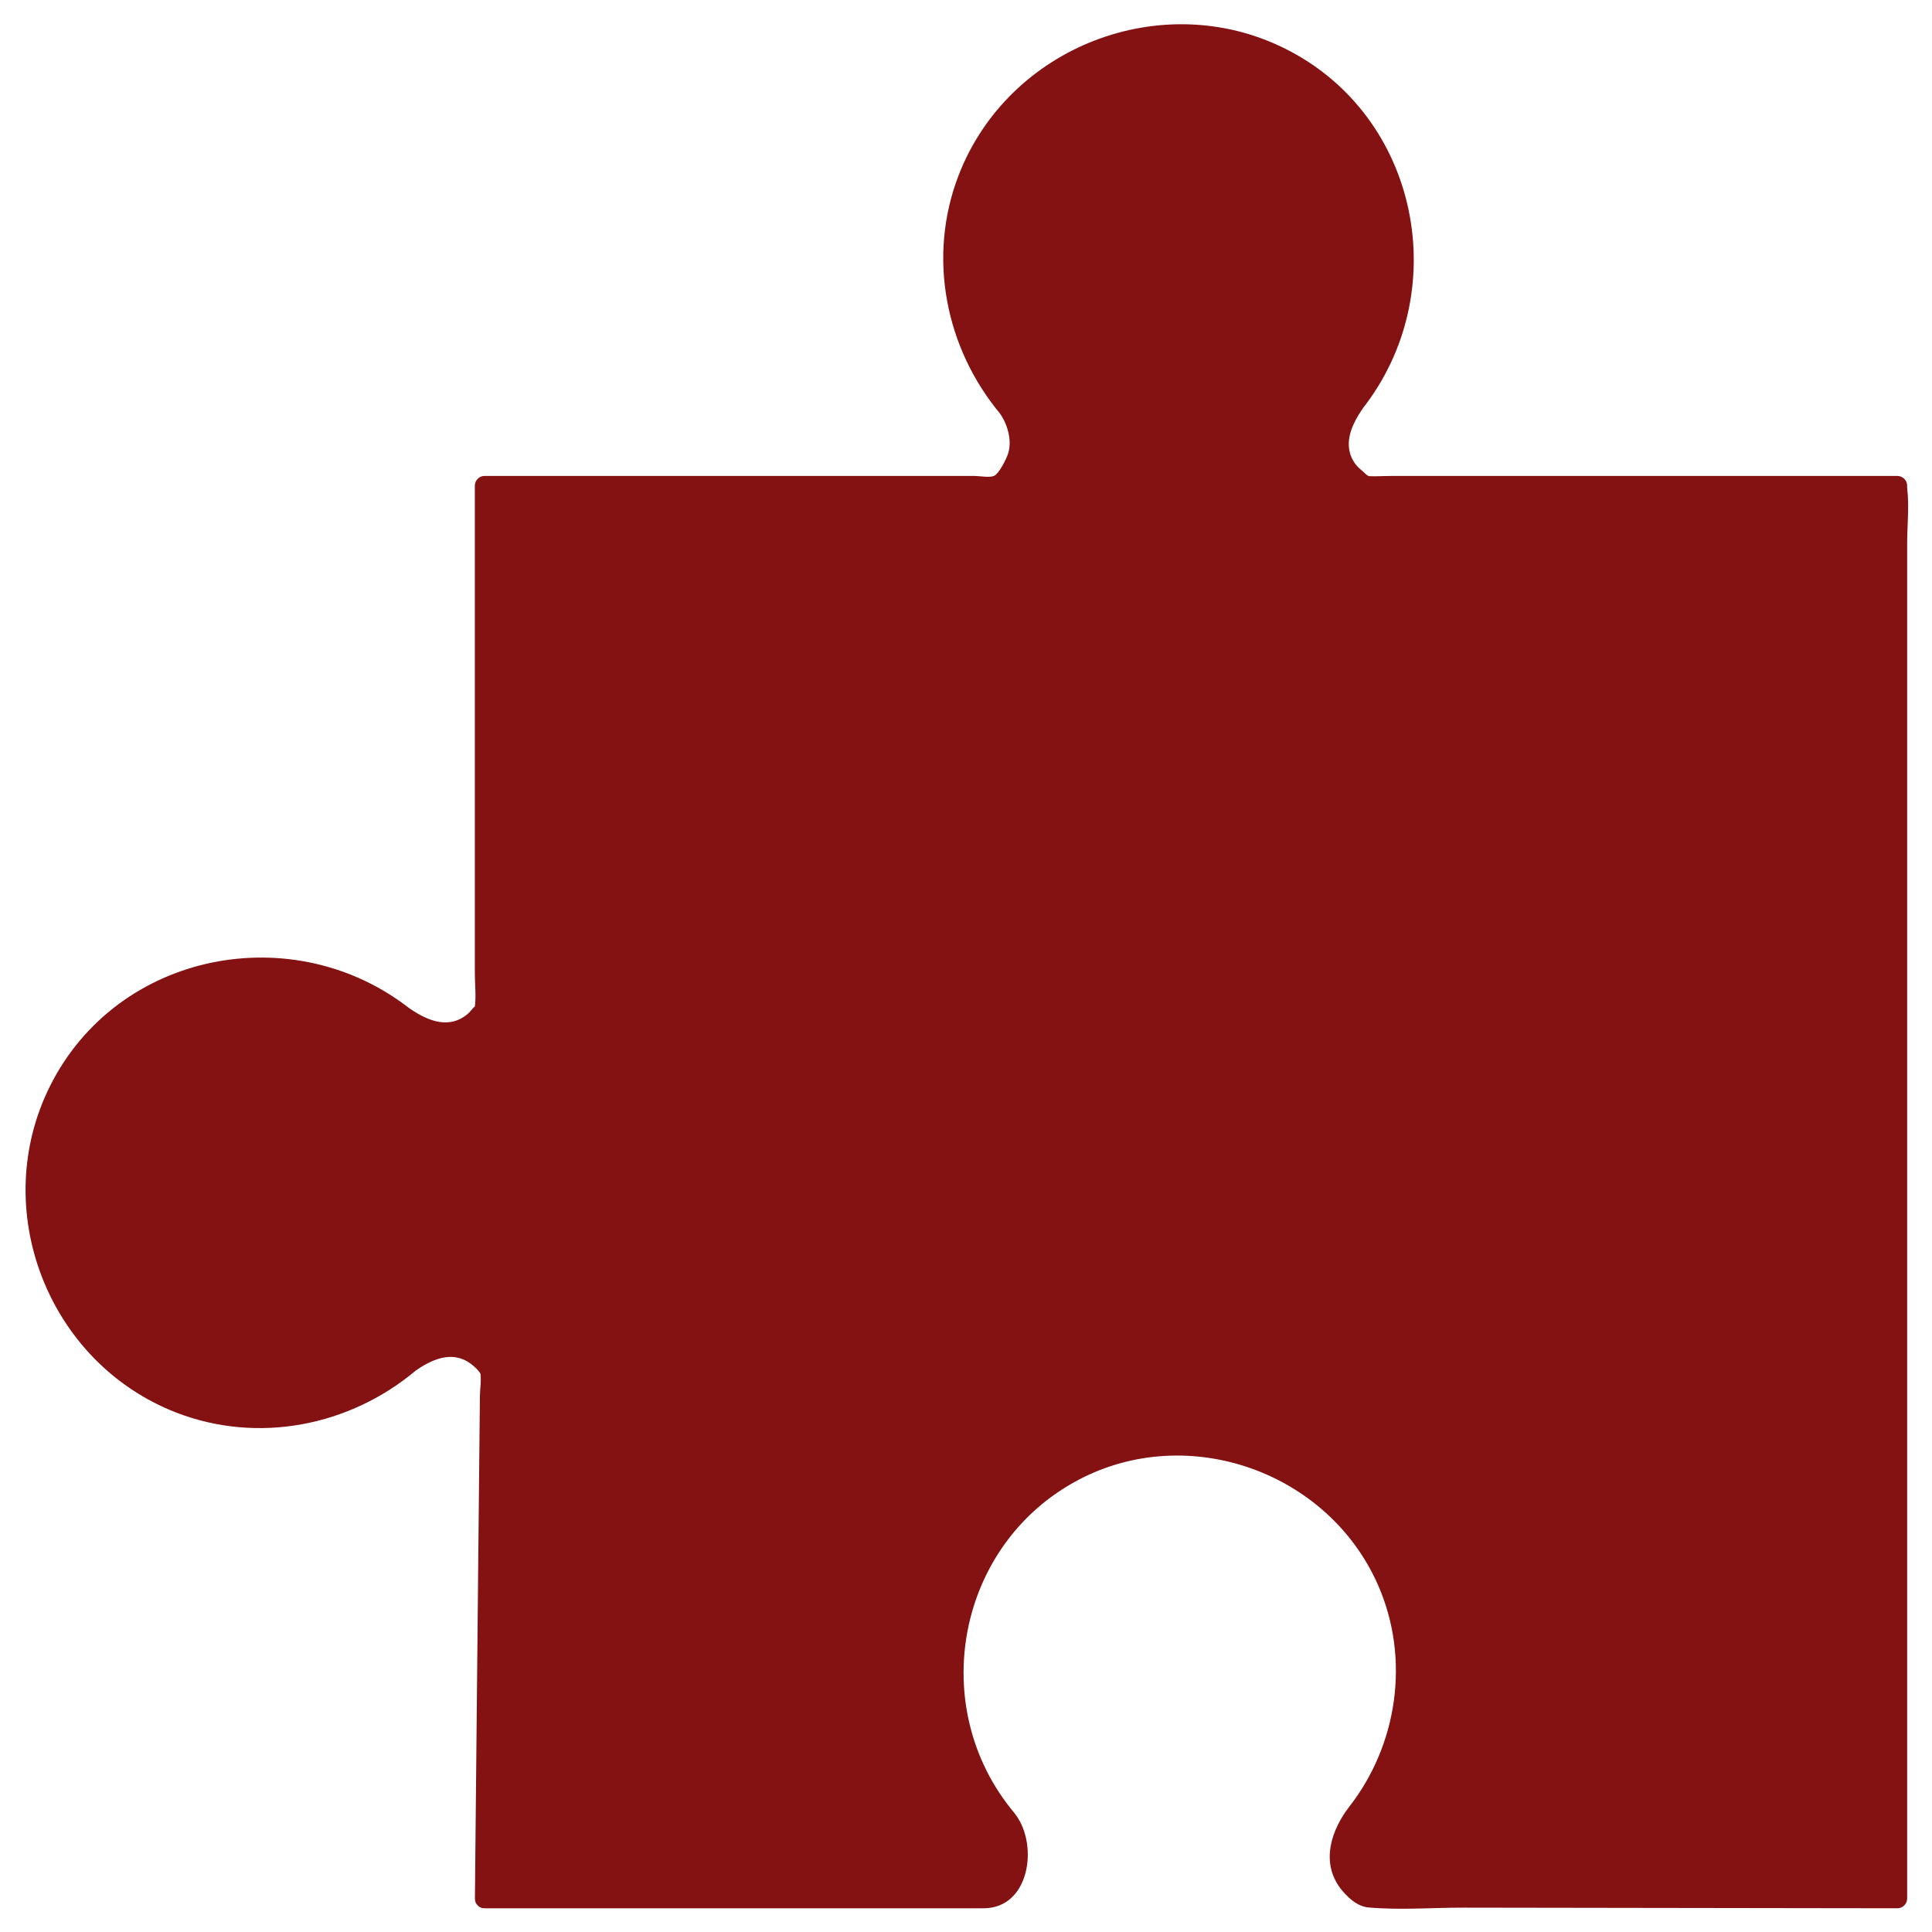
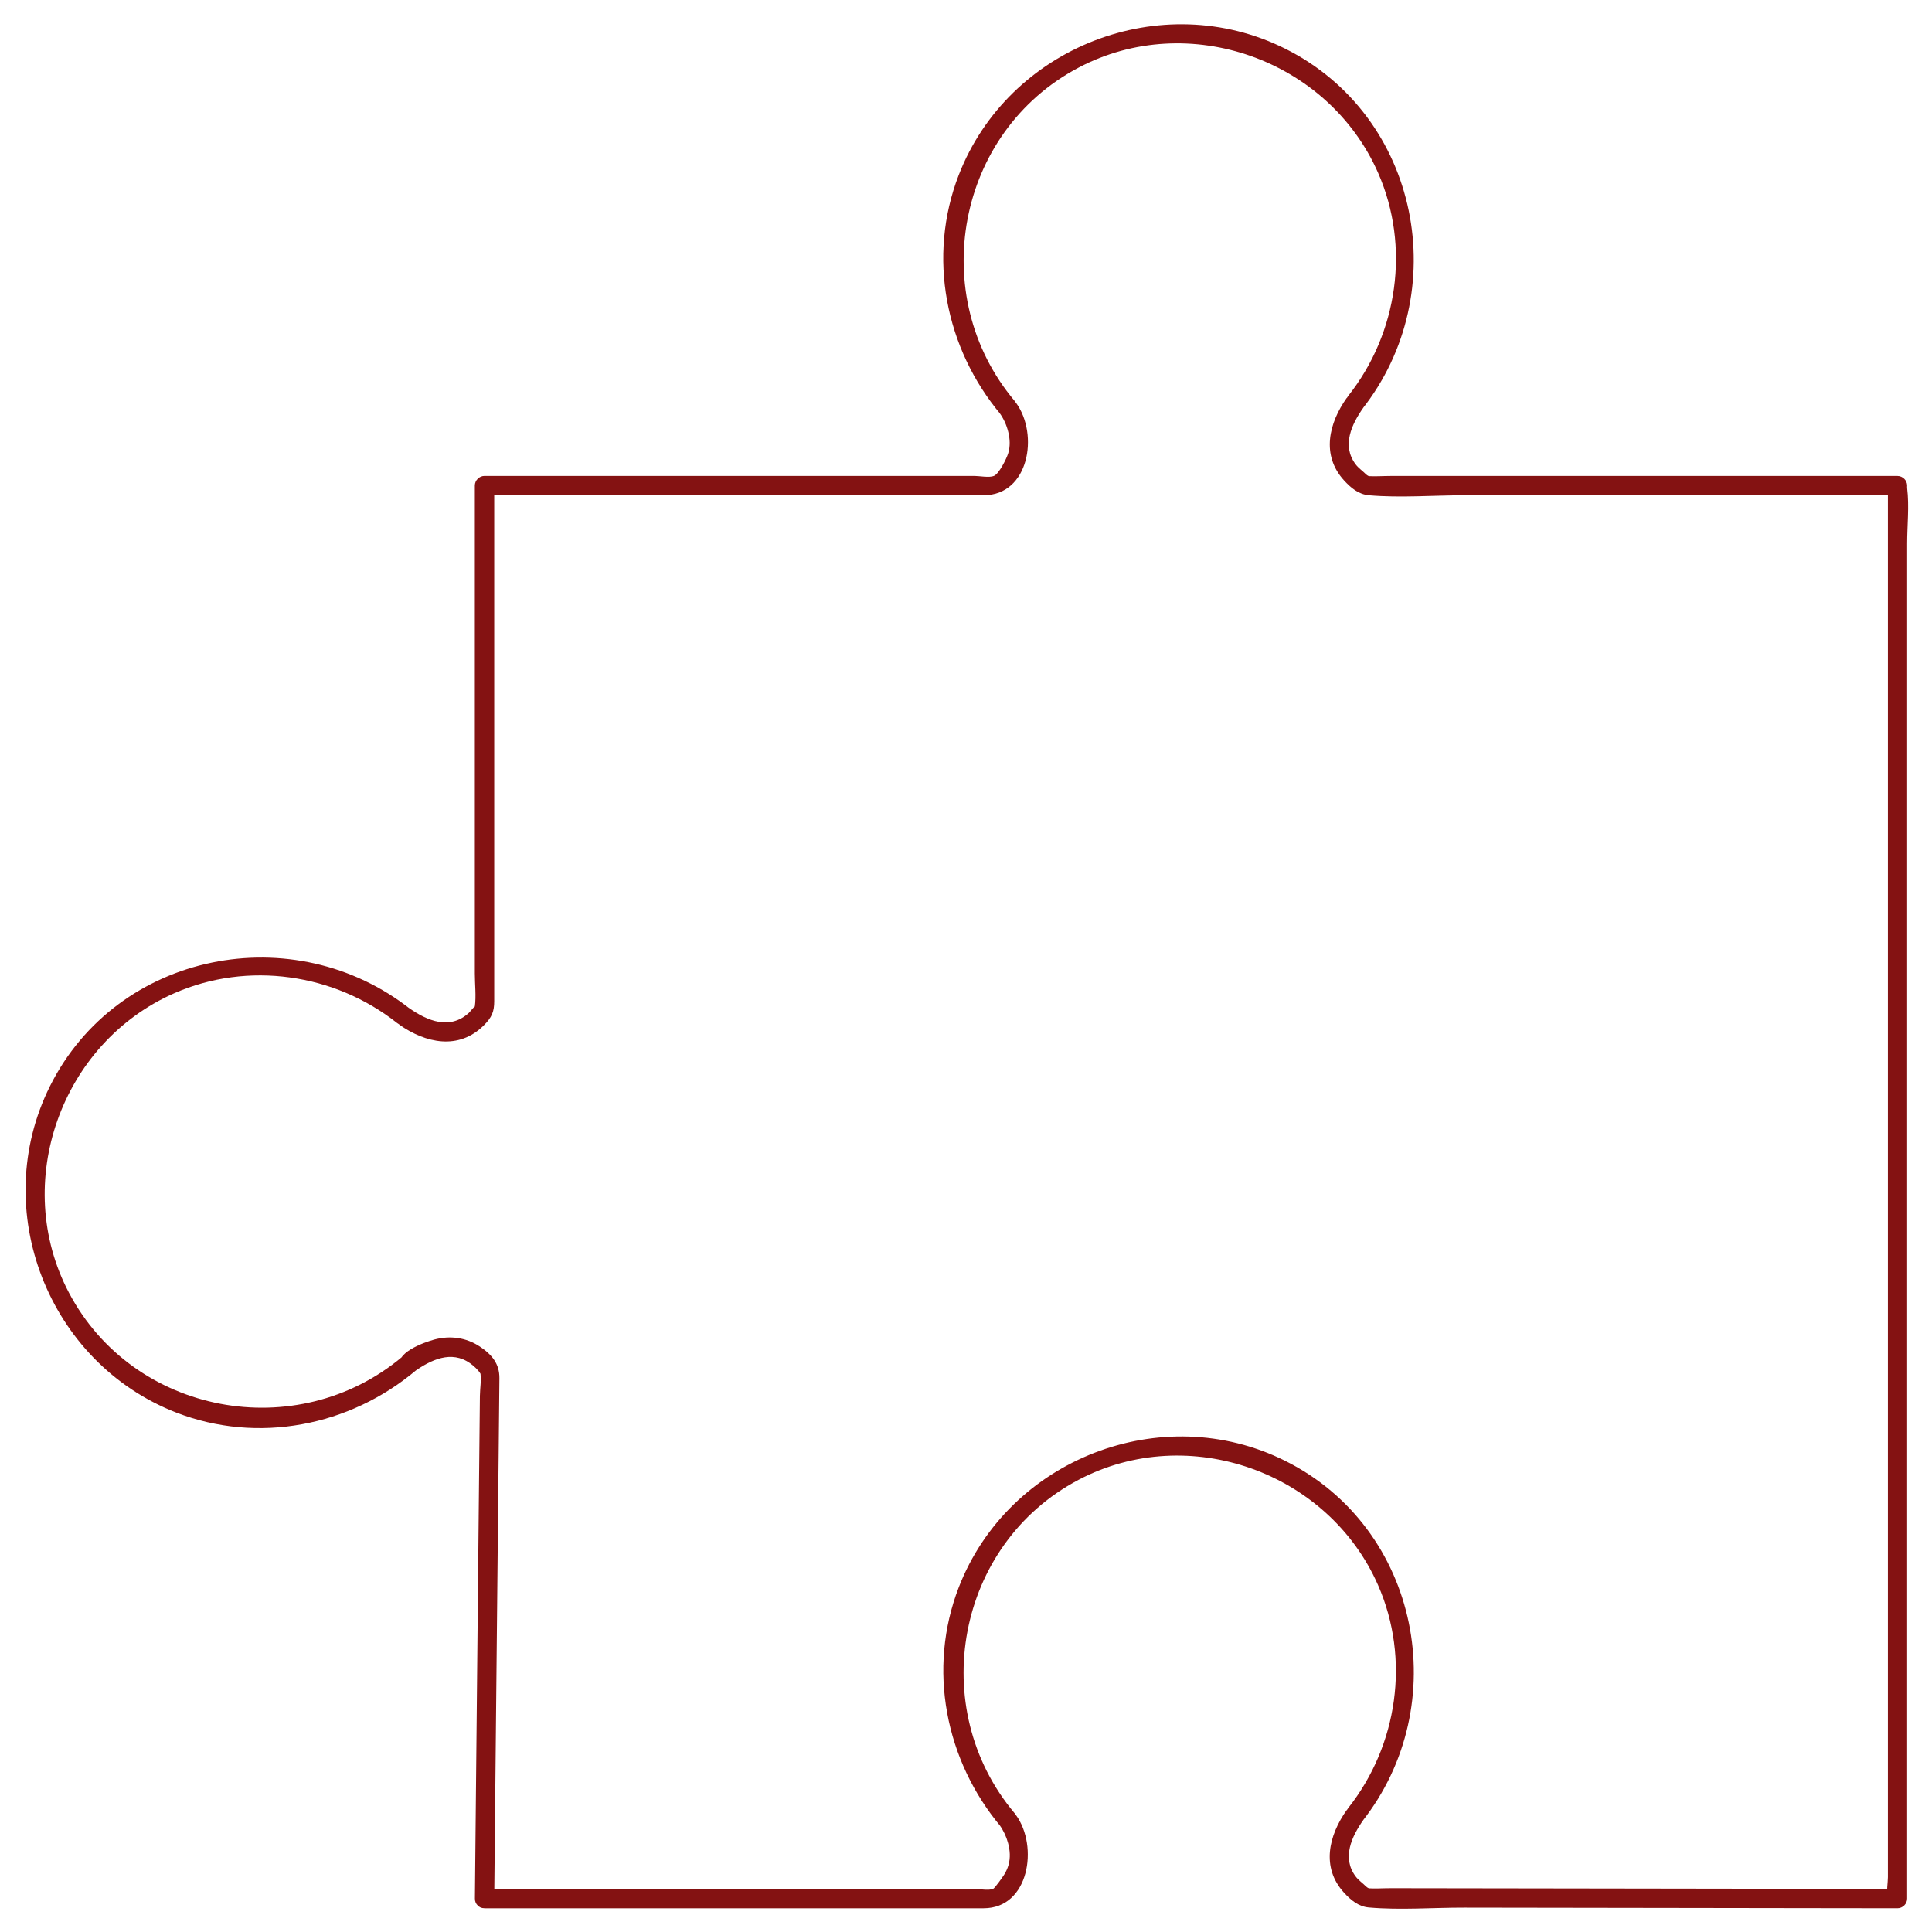
<svg xmlns="http://www.w3.org/2000/svg" enable-background="new 0 0 500 500" fill="#000000" id="Layer_1" version="1.1" viewBox="0 0 500 500" x="0px" xml:space="preserve" y="0px">
  <g>
    <g id="change1_2">
-       <path d="m125.39 491.36h131.62c12.65-8.4 3.8-20.29 3.8-20.29l0.01-0.01c-8.89-10.28-14.28-23.67-14.28-38.33 0-32.38 26.25-58.63 58.63-58.63s58.63 26.25 58.63 58.63c0 14.01-4.92 26.88-13.13 36.96h0.01c-10.94 14.56 2.81 21.46 2.81 21.46l137.56 0.2v-365.65h-137.55s-13.75-6.9-2.81-21.46h-0.01c8.2-10.09 13.13-22.95 13.13-36.96 0-32.38-26.25-58.63-58.63-58.63s-58.63 26.25-58.63 58.63c0 14.66 5.39 28.05 14.28 38.33l-0.01 0.01s8.69 11.7-3.51 20.09h-131.92v135.53c-1.97 2.96-8.78 10.87-20.85 1.79v0.01c-10.09-8.2-22.95-13.13-36.96-13.13-32.38 0-58.63 26.25-58.63 58.63s26.25 58.63 58.63 58.63c14.66 0 28.05-5.39 38.33-14.28l0.01 0.01-0.01-0.01v-0.04c12.07-9.08 18.88-1.17 20.85 1.79l-1.37 136.72z" fill="#841212" />
-     </g>
+       </g>
    <g id="change1_1">
      <path d="m125.39 493.86h129.18c11.77 0 14.21-16.02 8.4-24.06l-0.9 3.42 0.01-0.01c1.49-0.86 1.52-2.72 0.51-3.93-22.97-27.28-15.09-69.64 16.55-86.31 28.43-14.98 64.64-2.05 77.51 27.28 8.35 19.03 5.11 41.44-7.73 57.67-0.95 1.2-1.04 3.09 0.51 3.93h0.01l-0.9-3.42c-4.68 6.59-6.65 14.85-0.75 21.35 1.8 1.98 3.82 3.65 6.48 3.88 8.14 0.71 16.63 0.02 24.79 0.04 29.6 0.04 59.21 0.09 88.81 0.13 7.73 0.01 15.47 0.02 23.2 0.03 1.35 0 2.5-1.15 2.5-2.5v-36.26-87.59-105.49-91.22-30.11c0-4.66 0.57-9.72 0-14.36-0.03-0.21 0-0.44 0-0.65 0-1.35-1.15-2.5-2.5-2.5h-131.15c-2.1 0-4.28 0.18-6.37 0 2.11 0.18 0.78 0.39-0.04-0.44-0.89-0.9-1.93-1.57-2.71-2.62-3.57-4.82-1.03-10.28 2.06-14.65 0.77-1.08 0.21-2.82-0.9-3.42h-0.01l0.51 3.93c23.89-30.18 15.05-75.98-19.89-93.4-31.91-15.91-71.57-0.49-84.45 32.71-8.18 21.11-3.52 44.88 10.94 62.05l0.51-3.93-0.01 0.01c-1.09 0.62-1.68 2.33-0.9 3.42 1.07 1.48 1.86 3.21 2.28 4.98 0.44 1.83 0.53 3.64-0.01 5.46-0.4 1.35-2.37 5.34-3.7 5.89-1.22 0.51-3.78 0-5.07 0h-29.06-78.21-19.5c-1.35 0-2.5 1.15-2.5 2.5v126.3c0 2.75 0.37 5.8 0 8.54-0.03 0.19 0.06 0.44 0 0.63 0.53-1.72-1.03 0.52-1.52 0.97-4.92 4.51-10.71 2.15-15.56-1.27-1.08-0.76-2.82-0.21-3.42 0.9v0.01l3.93-0.51c-30.18-23.89-75.98-15.05-93.4 19.89-15.91 31.91-0.49 71.57 32.71 84.45 21.11 8.18 44.88 3.52 62.05-10.94l-3.93-0.51 0.01 0.01c1.59 2.79 5.92 0.28 4.32-2.52 0.11 0.4 0.22 0.81 0.33 1.21-0.41 0.72-0.83 1.44-1.24 2.16 4.34-3.06 9.62-5.62 14.5-2.17 0.95 0.67 2.04 1.66 2.65 2.65 0.23 0.37-0.25-1.43-0.06-0.51 0.4 1.9-0.04 4.39-0.06 6.32-0.1 10.29-0.21 20.58-0.31 30.87-0.26 26.56-0.53 53.11-0.79 79.67-0.06 6.51-0.13 13.02-0.19 19.53-0.03 3.22 4.97 3.22 5 0 0.45-44.89 0.9-89.77 1.34-134.66 0.04-3.68-1.88-6.08-5.05-8.19-3.53-2.36-7.73-2.92-11.81-1.82-2.56 0.69-10.82 3.59-8.62 7.46 1.59 2.79 5.92 0.28 4.32-2.52l-0.01-0.01c-0.85-1.5-2.72-1.52-3.93-0.51-27.28 22.97-69.64 15.09-86.31-16.55-14.98-28.43-2.05-64.64 27.28-77.51 19.03-8.35 41.44-5.11 57.67 7.73 1.2 0.95 3.09 1.04 3.93-0.51v-0.01l-3.42 0.9c6.88 4.85 15.4 6.68 21.9 0.23 2.1-2.08 2.71-3.57 2.71-6.27v-27.02-84.49-21.93l-2.5 2.5h129.16c11.73 0 14.31-15.7 8.42-23.85l-0.9 3.42 0.01-0.01c1.5-0.85 1.52-2.72 0.51-3.93-22.97-27.28-15.09-69.64 16.55-86.31 28.43-14.98 64.64-2.05 77.51 27.28 8.35 19.03 5.11 41.44-7.73 57.67-0.95 1.2-1.04 3.09 0.51 3.93h0.01l-0.9-3.42c-4.68 6.59-6.65 14.85-0.75 21.35 1.8 1.98 3.82 3.65 6.48 3.88 8.13 0.7 16.63 0 24.79 0h88.81 23.2l-2.5-2.5v36.26 87.59 105.49 91.22 30.11 9.47c0 1.37-0.43 3.57 0 4.89 0.06 0.18 0 0.46 0 0.65l2.5-2.5c-43.72-0.06-87.43-0.13-131.15-0.19-2.1 0-4.28 0.17-6.37-0.01 2.11 0.18 0.78 0.39-0.04-0.44-0.89-0.9-1.93-1.57-2.71-2.62-3.57-4.82-1.03-10.28 2.06-14.65 0.77-1.08 0.21-2.82-0.9-3.42h-0.01l0.51 3.93c23.89-30.18 15.05-75.98-19.89-93.4-31.91-15.91-71.57-0.49-84.45 32.71-8.18 21.11-3.52 44.88 10.94 62.05l0.51-3.93-0.01 0.01c-1.09 0.63-1.69 2.33-0.9 3.42 1.01 1.4 1.77 3.03 2.21 4.69 0.5 1.87 0.64 3.8 0.1 5.69-0.25 0.86-0.64 1.7-1.11 2.46-0.27 0.43-2.39 3.49-2.87 3.69-1.17 0.49-3.65 0-4.89 0h-28.32-78.92-19.46c-3.24 0.01-3.25 5.01-0.03 5.01z" fill="#841212" />
    </g>
  </g>
</svg>